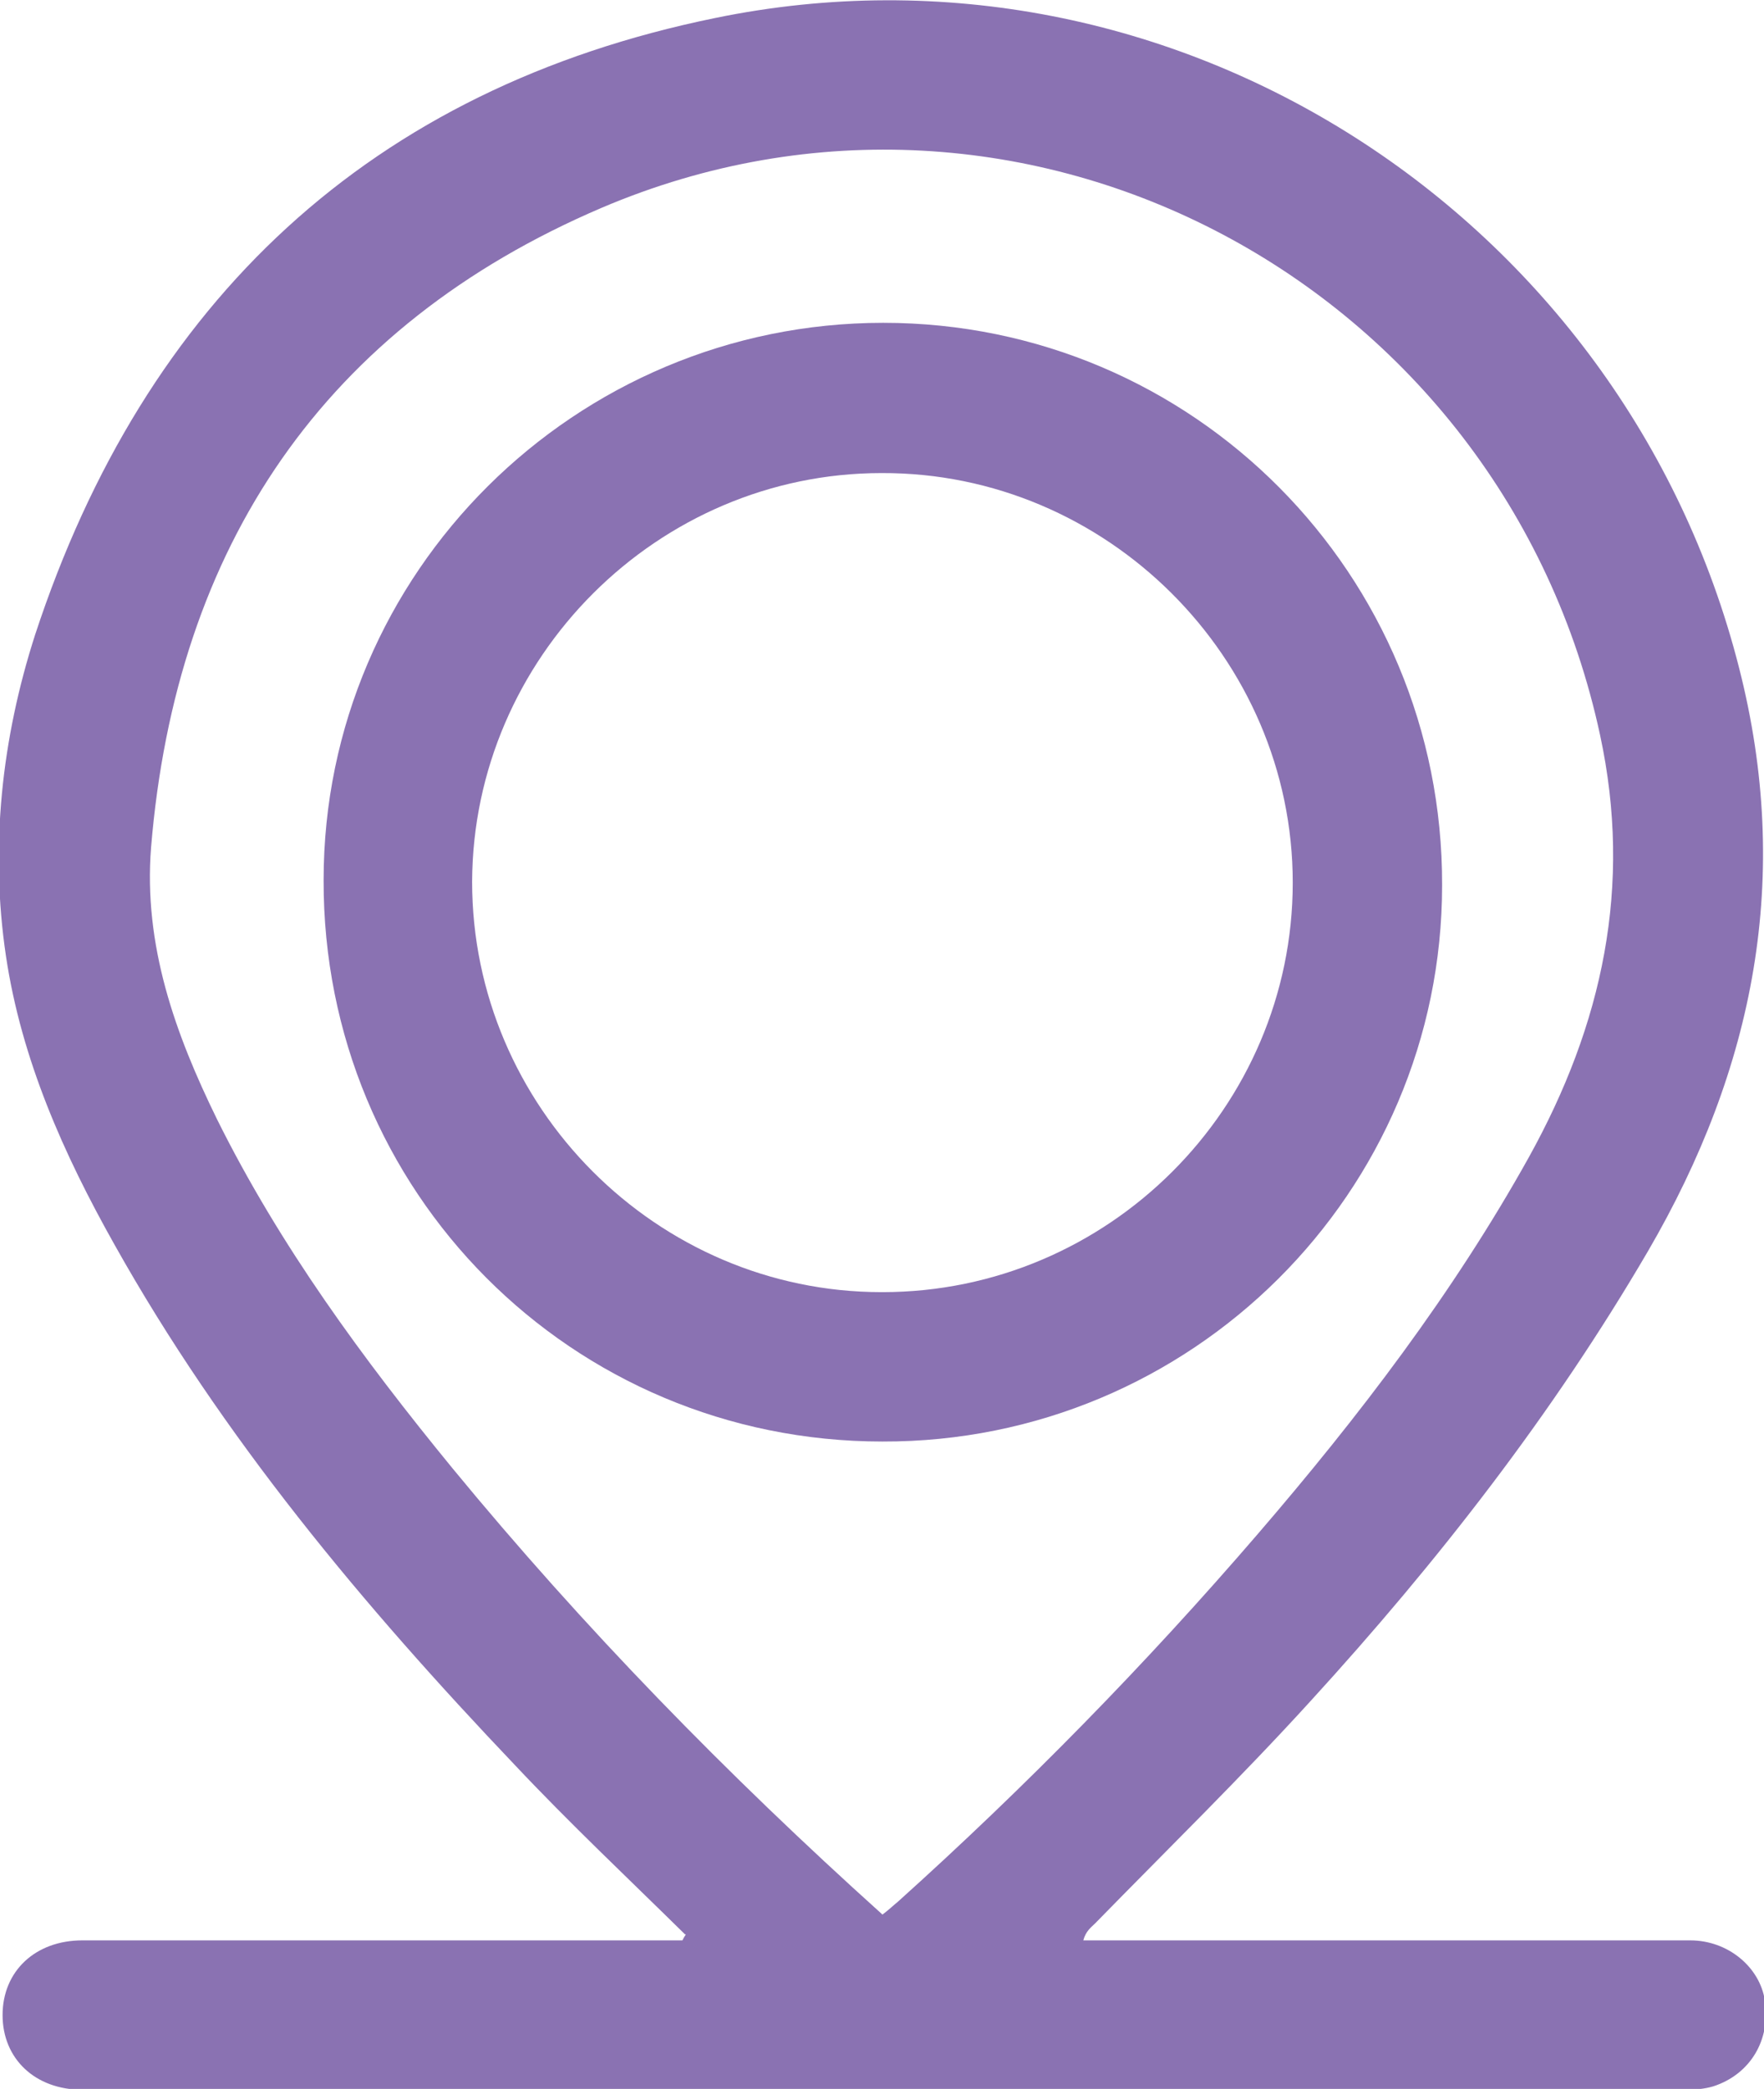
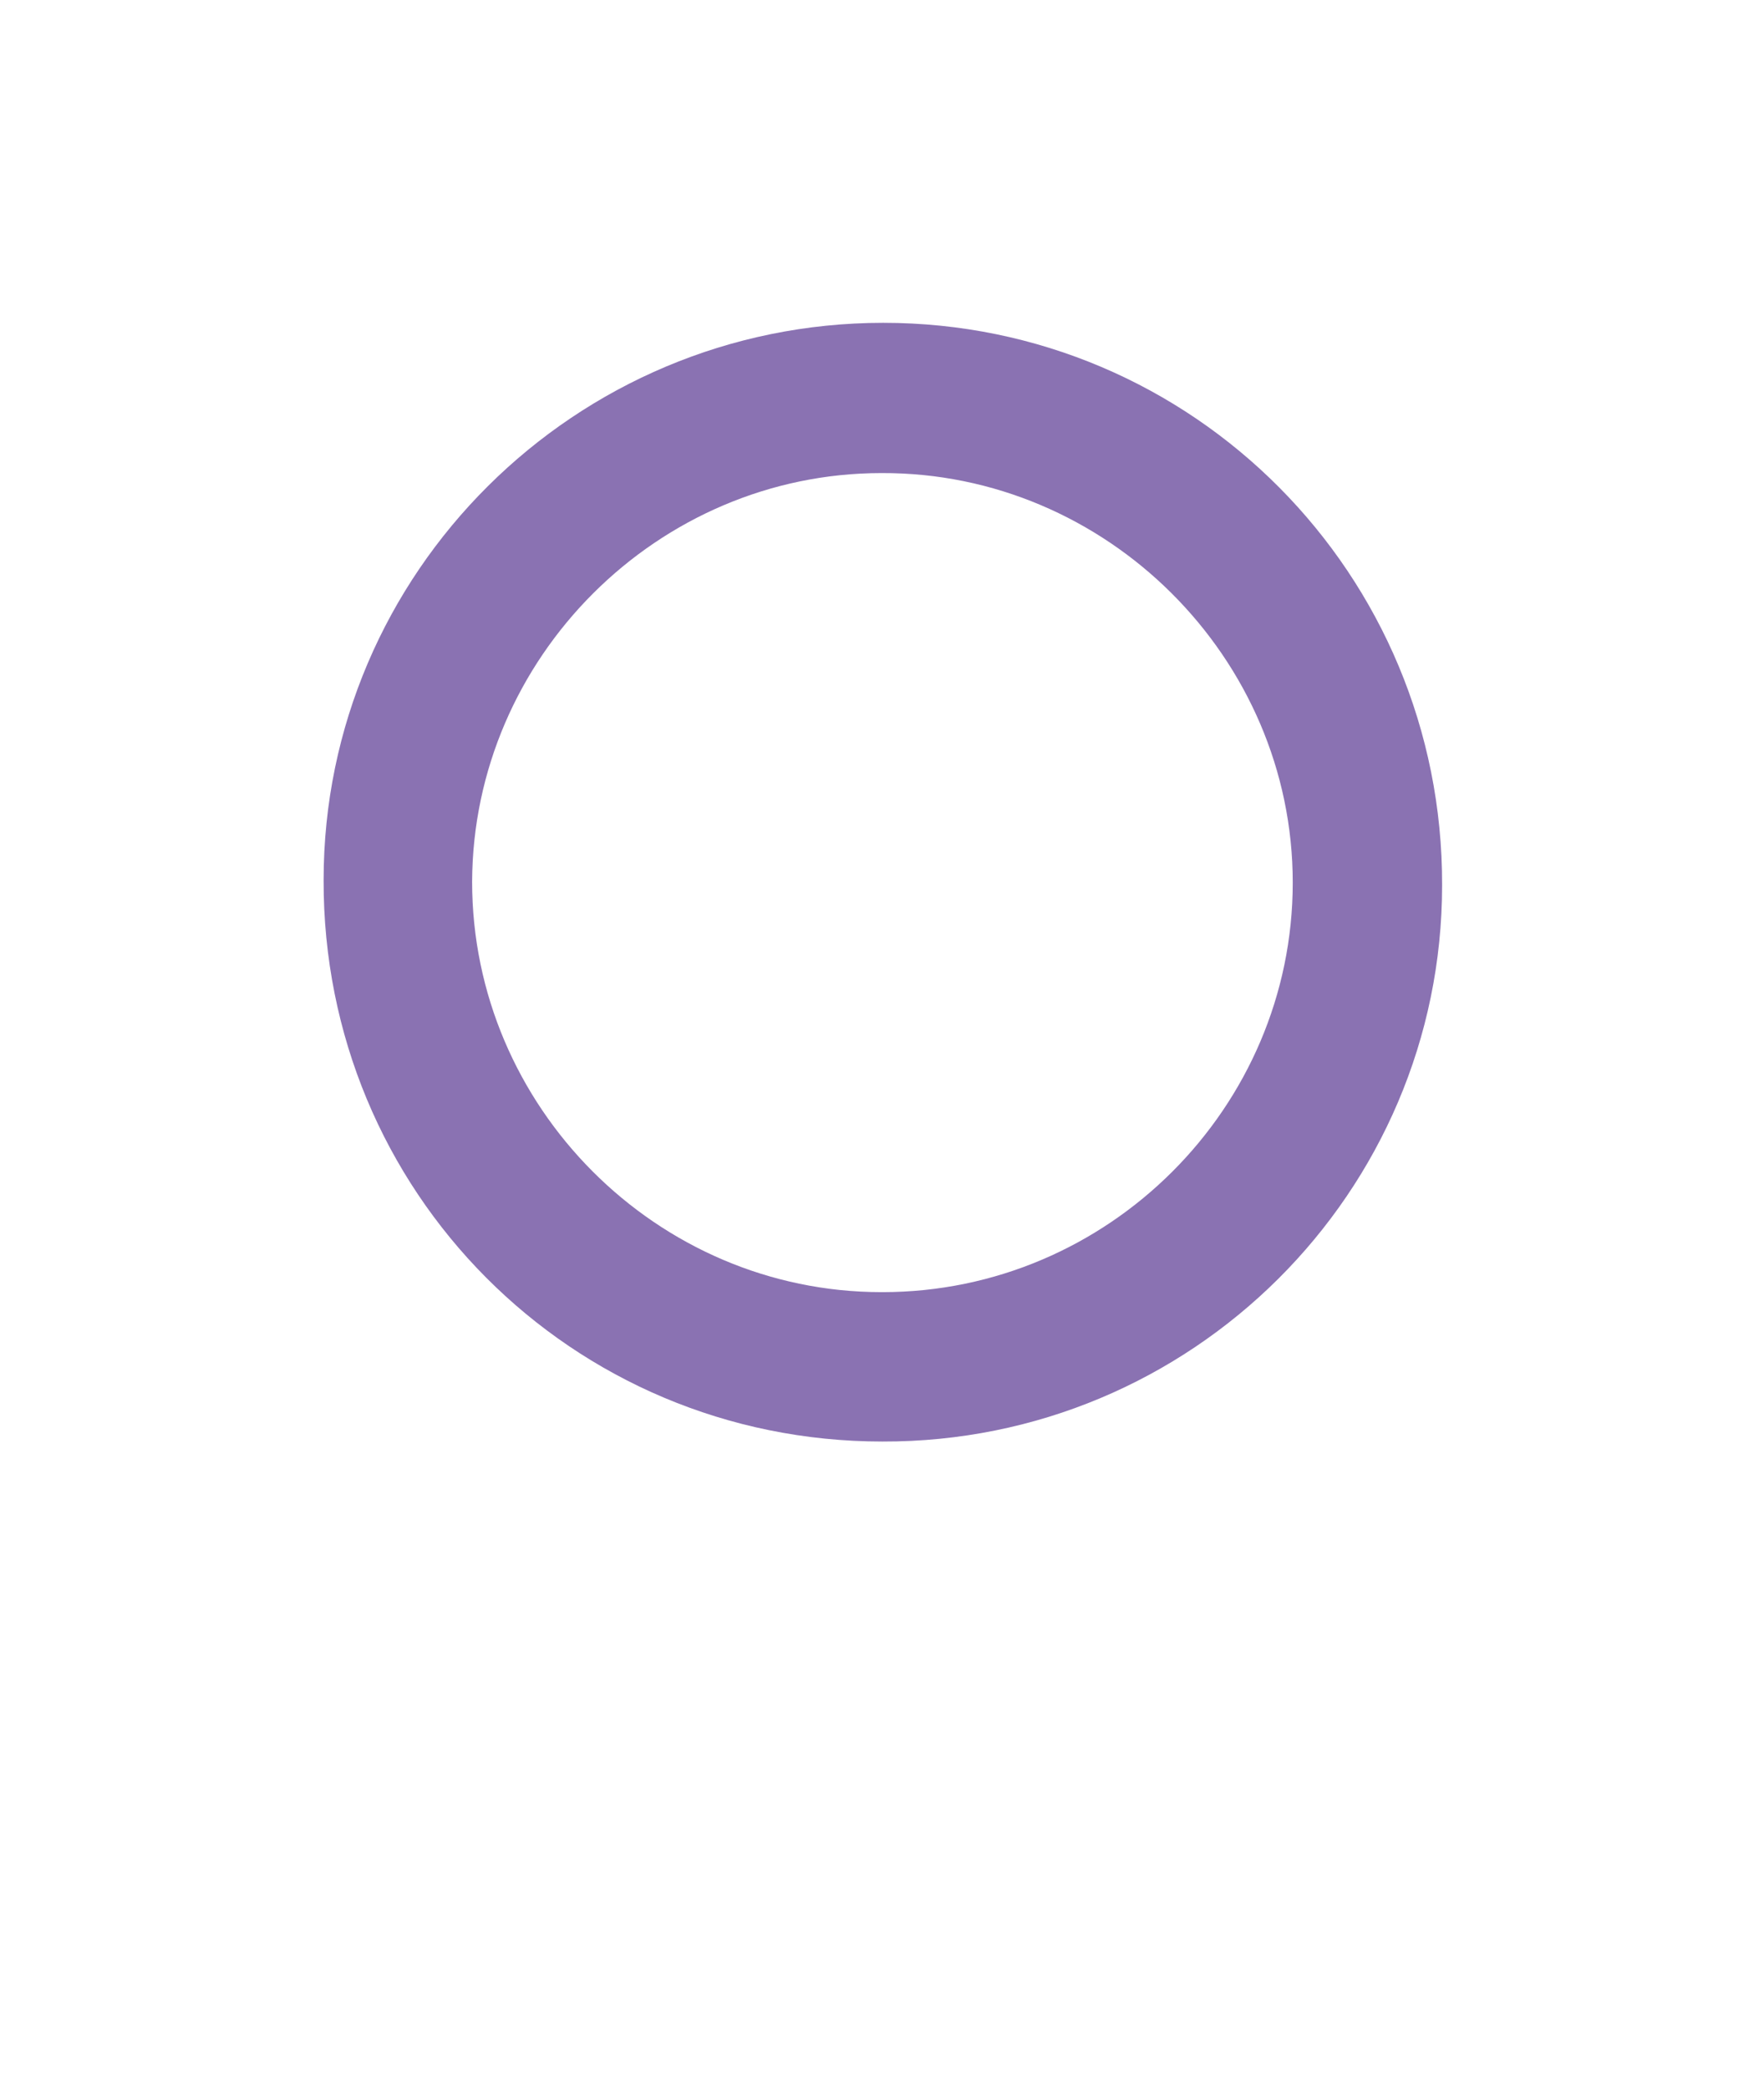
<svg xmlns="http://www.w3.org/2000/svg" id="Capa_2" viewBox="0 0 20.55 24.33">
  <defs>
    <style>
      .cls-1 {
        fill: #8a72b2;
      }
    </style>
  </defs>
  <g id="Capa_1-2" data-name="Capa_1">
    <g>
-       <path class="cls-1" d="M7.98,22.53c-.66-.65-1.34-1.29-1.98-1.97-1.77-1.86-3.41-3.82-4.67-6.07-.59-1.05-1.08-2.15-1.26-3.35-.19-1.27-.05-2.54.34-3.75C1.69,3.5,4.32,1.03,8.33.21c5.34-1.1,10.59,2.3,11.93,7.57.62,2.43.18,4.66-1.06,6.79-1.11,1.9-2.45,3.62-3.93,5.24-.81.89-1.67,1.73-2.51,2.59-.05.05-.11.09-.14.2h.28c2.26,0,4.52,0,6.79,0,.44,0,.81.31.87.7.07.46-.17.86-.6,1-.1.03-.21.04-.32.04-6.23,0-12.45,0-18.68,0-.55,0-.93-.36-.93-.87,0-.51.38-.87.93-.87,2.23,0,4.47,0,6.7,0,.1,0,.2,0,.29,0,.01-.02.02-.04.04-.07ZM10.28,22.3c.08-.06.13-.11.18-.15,1.49-1.34,2.89-2.77,4.19-4.28,1.18-1.37,2.28-2.81,3.16-4.39.86-1.55,1.21-3.16.83-4.92C17.51,3.31,11.94.32,7.01,2.42c-3.23,1.38-4.96,3.94-5.25,7.45-.09,1.14.28,2.17.77,3.17.73,1.47,1.7,2.79,2.74,4.06,1.53,1.86,3.2,3.57,5,5.19Z" />
      <path class="cls-1" d="M10.28,16.79c-3.62,0-6.52-2.91-6.51-6.54,0-3.58,2.93-6.49,6.52-6.49,3.61,0,6.52,2.93,6.51,6.55,0,3.58-2.92,6.49-6.52,6.48ZM10.28,15.05c2.63,0,4.78-2.15,4.78-4.77,0-2.62-2.17-4.78-4.79-4.77-2.61,0-4.76,2.15-4.77,4.76,0,2.62,2.15,4.78,4.77,4.78Z" />
    </g>
  </g>
</svg>